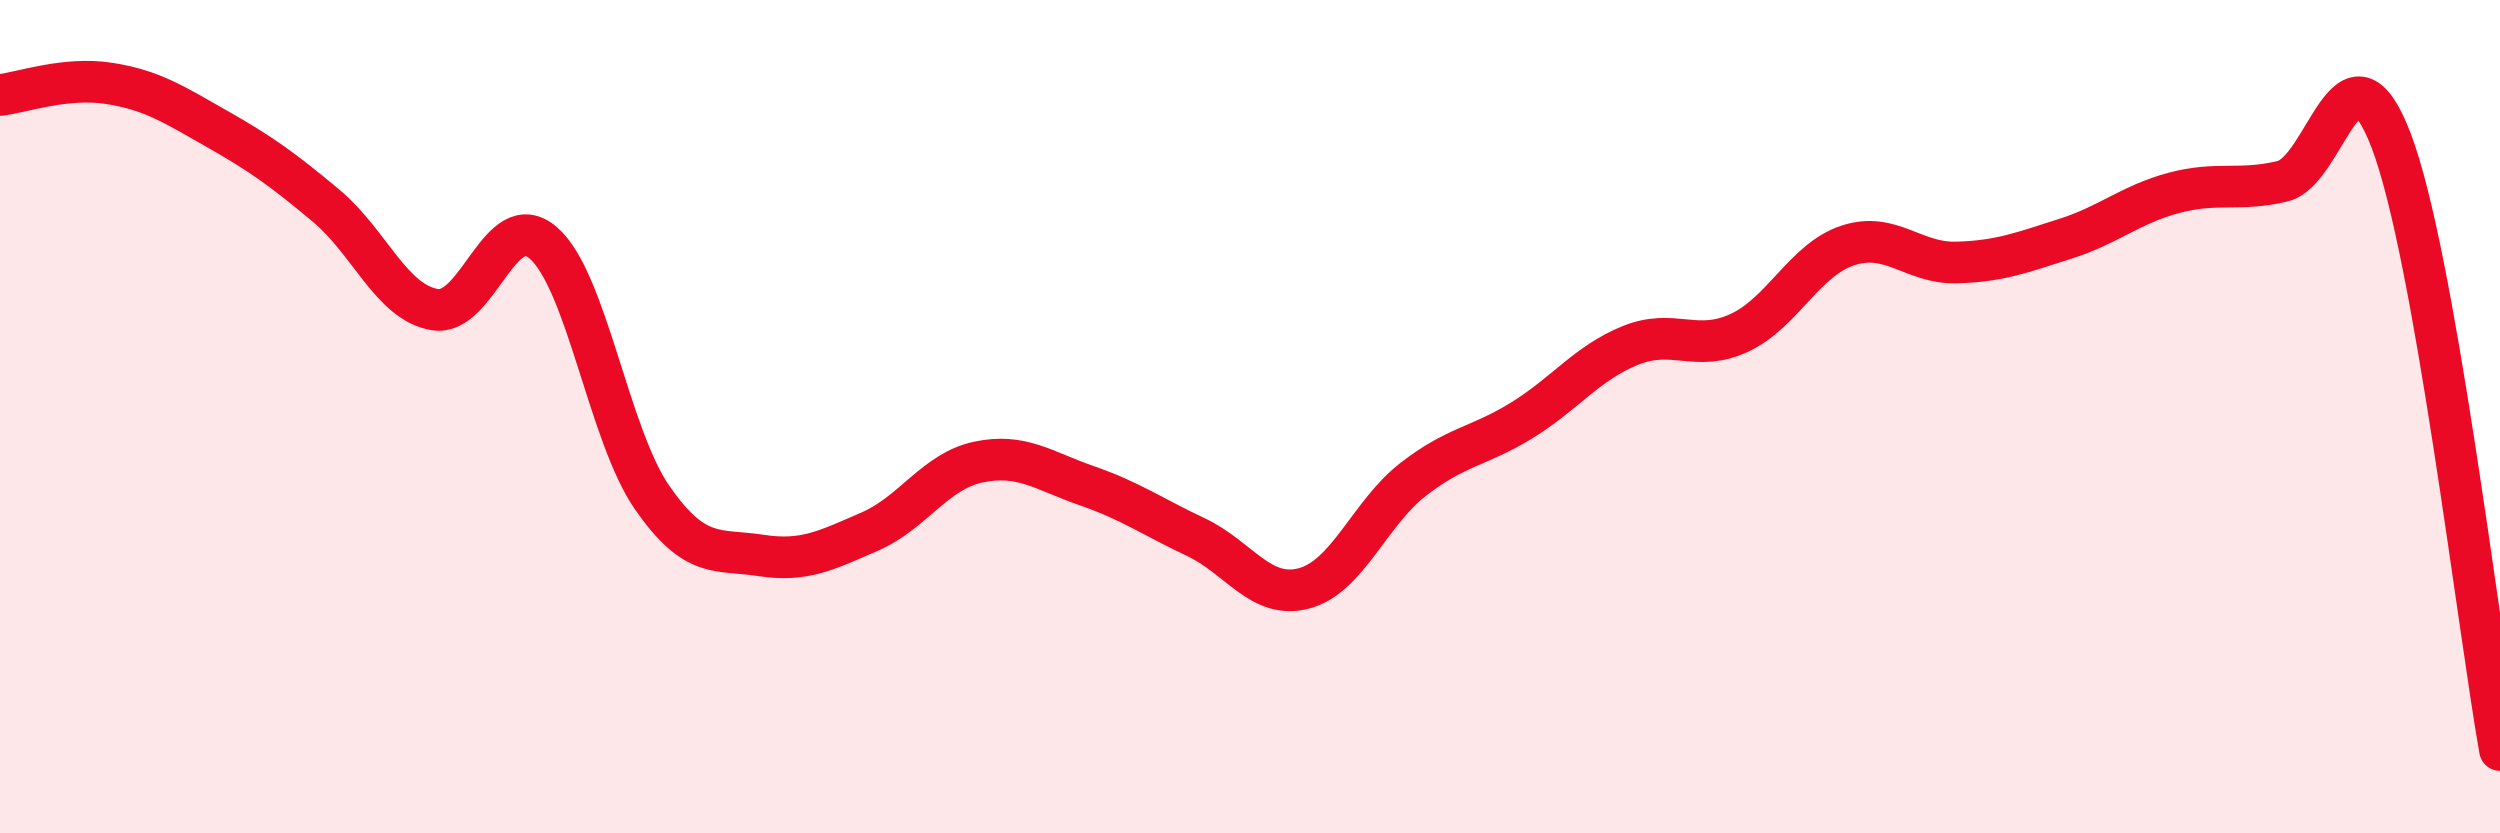
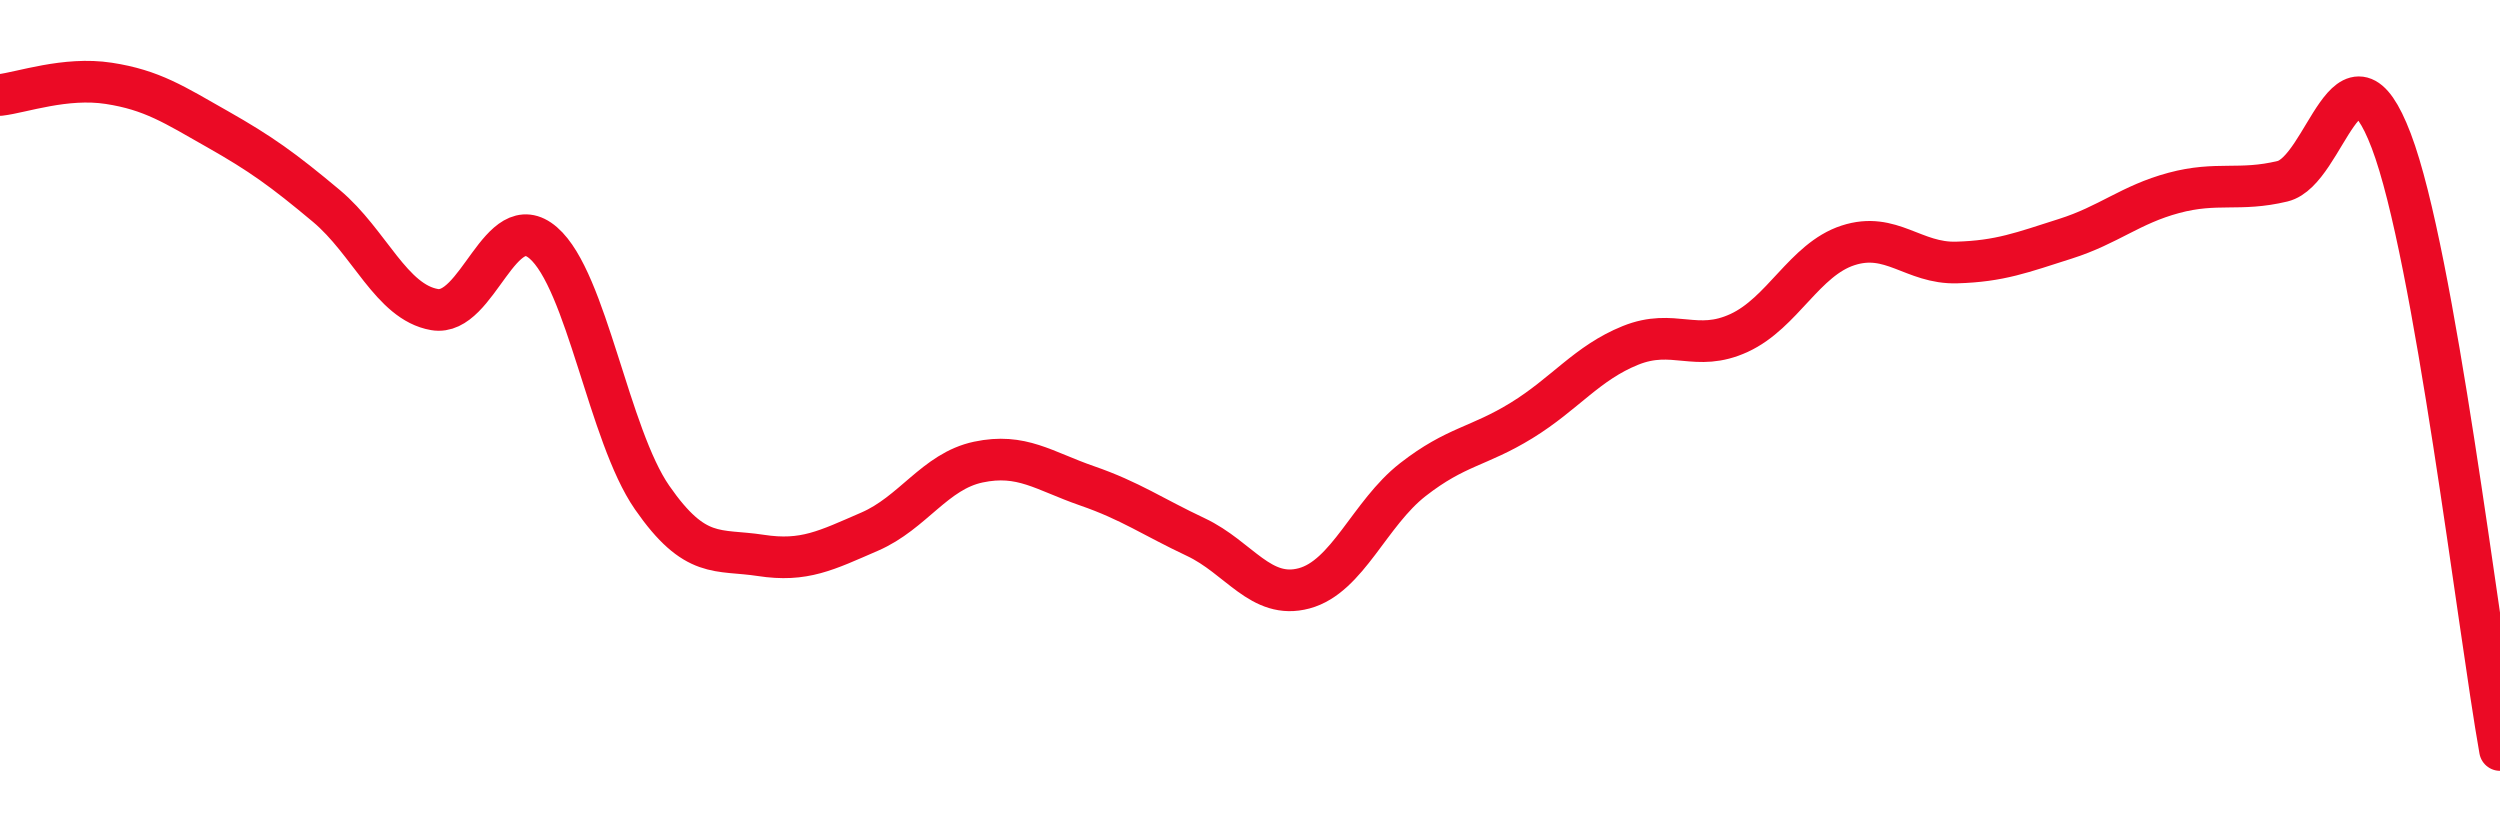
<svg xmlns="http://www.w3.org/2000/svg" width="60" height="20" viewBox="0 0 60 20">
-   <path d="M 0,2.28 C 0.52,2.22 1.57,1.84 2.61,2 C 3.65,2.16 4.18,2.51 5.22,3.1 C 6.26,3.69 6.79,4.07 7.83,4.94 C 8.87,5.81 9.39,7.25 10.43,7.43 C 11.47,7.61 12,4.93 13.04,5.83 C 14.08,6.73 14.61,10.44 15.65,11.94 C 16.69,13.44 17.22,13.17 18.26,13.33 C 19.3,13.49 19.83,13.21 20.87,12.76 C 21.91,12.31 22.44,11.31 23.48,11.09 C 24.52,10.87 25.05,11.3 26.09,11.66 C 27.13,12.02 27.66,12.4 28.7,12.89 C 29.74,13.38 30.26,14.4 31.3,14.12 C 32.34,13.84 32.87,12.32 33.91,11.51 C 34.95,10.7 35.48,10.73 36.52,10.09 C 37.56,9.45 38.09,8.71 39.13,8.29 C 40.17,7.87 40.7,8.47 41.74,7.99 C 42.78,7.51 43.31,6.23 44.35,5.89 C 45.39,5.55 45.92,6.33 46.96,6.3 C 48,6.27 48.53,6.06 49.57,5.73 C 50.61,5.4 51.13,4.91 52.17,4.63 C 53.21,4.35 53.74,4.6 54.78,4.35 C 55.82,4.1 56.35,0.65 57.39,3.38 C 58.43,6.11 59.48,15.08 60,18L60 20L0 20Z" fill="#EB0A25" opacity="0.1" stroke-linecap="round" stroke-linejoin="round" />
  <path d="M 0,2.28 C 0.52,2.22 1.57,1.84 2.61,2 C 3.65,2.16 4.18,2.51 5.22,3.1 C 6.26,3.69 6.79,4.07 7.83,4.94 C 8.87,5.81 9.39,7.25 10.43,7.43 C 11.47,7.61 12,4.93 13.04,5.83 C 14.08,6.73 14.61,10.44 15.65,11.94 C 16.69,13.44 17.22,13.17 18.26,13.33 C 19.3,13.49 19.83,13.21 20.87,12.76 C 21.91,12.31 22.44,11.31 23.48,11.09 C 24.52,10.87 25.05,11.3 26.09,11.66 C 27.13,12.02 27.66,12.4 28.7,12.89 C 29.74,13.38 30.26,14.4 31.3,14.12 C 32.34,13.84 32.87,12.32 33.91,11.51 C 34.95,10.7 35.48,10.73 36.52,10.09 C 37.56,9.45 38.09,8.71 39.13,8.29 C 40.17,7.87 40.7,8.47 41.74,7.99 C 42.78,7.51 43.31,6.23 44.35,5.89 C 45.39,5.55 45.92,6.33 46.96,6.3 C 48,6.27 48.53,6.06 49.57,5.73 C 50.61,5.4 51.13,4.91 52.17,4.63 C 53.21,4.35 53.74,4.6 54.78,4.35 C 55.82,4.1 56.35,0.65 57.39,3.38 C 58.43,6.11 59.48,15.08 60,18" stroke="#EB0A25" stroke-width="1" fill="none" stroke-linecap="round" stroke-linejoin="round" />
</svg>